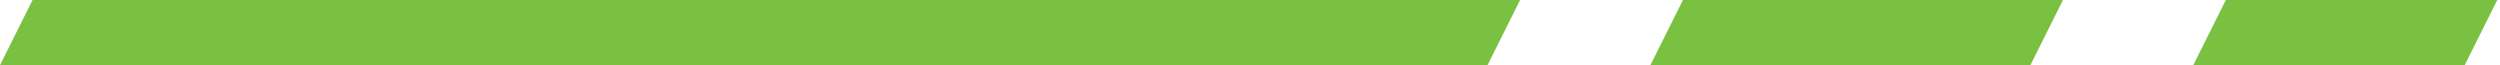
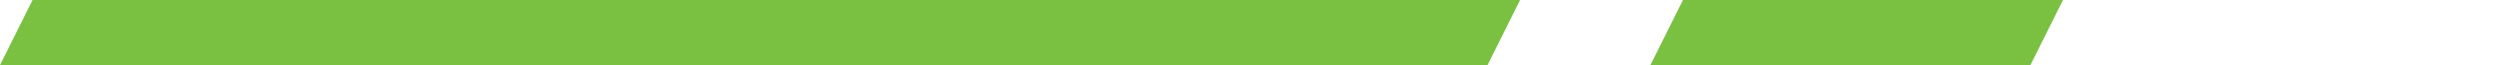
<svg xmlns="http://www.w3.org/2000/svg" width="307" height="8" viewBox="0 0 307 8" fill="none">
-   <path d="M273.332 0H306.665L302.665 8H269.332L273.332 0Z" fill="#7AC142" />
  <path d="M206.668 0H253.335L249.335 8H202.668L206.668 0Z" fill="#7AC142" />
  <path d="M4 0H186.667L182.667 8H0L4 0Z" fill="#7AC142" />
</svg>